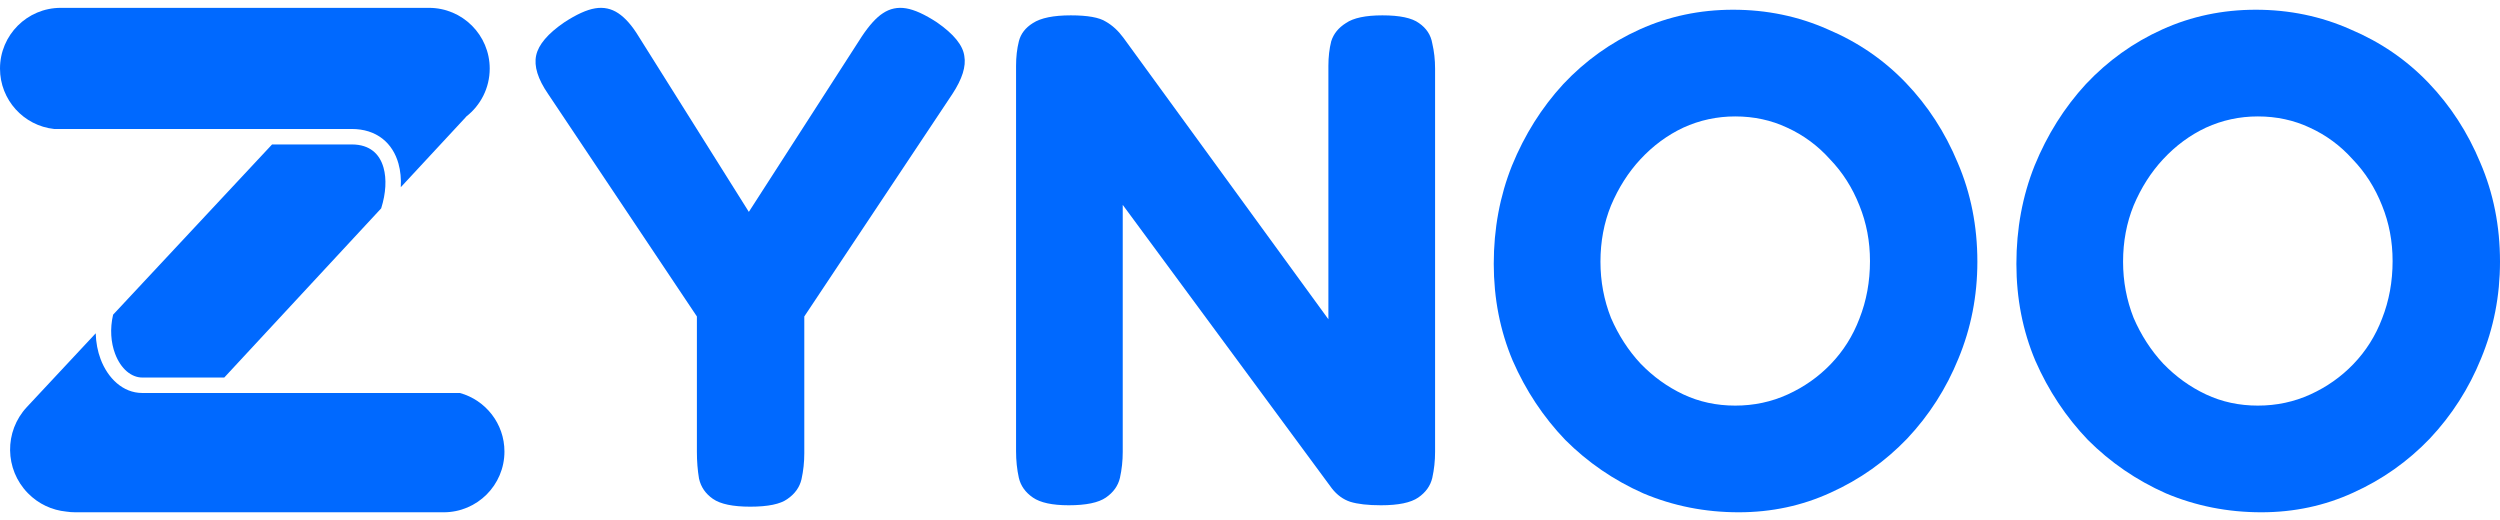
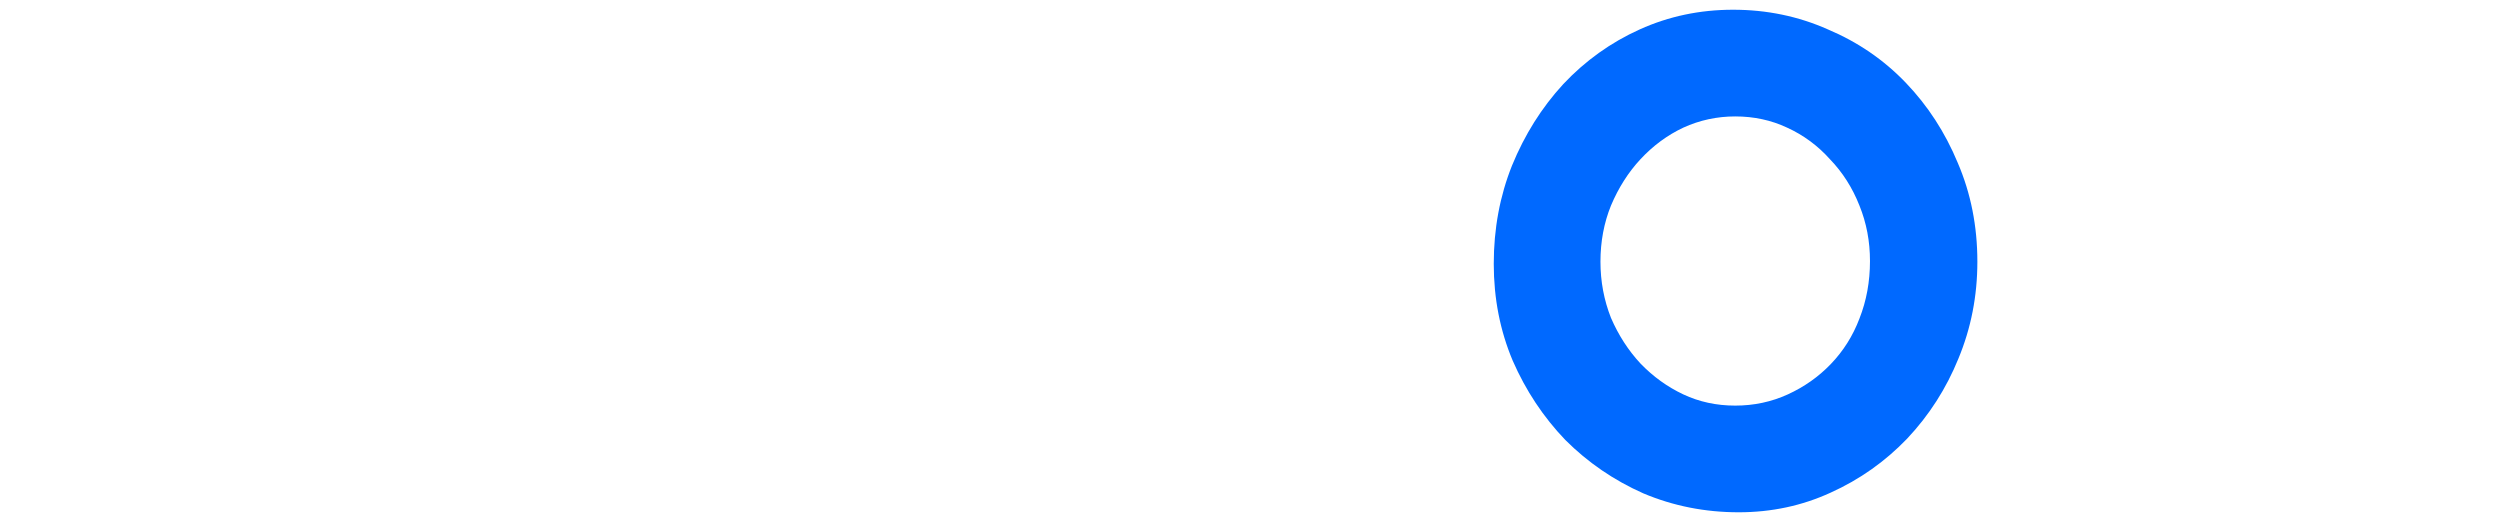
<svg xmlns="http://www.w3.org/2000/svg" class="lg:w-[149px] w-[110px] h-auto" width="149" height="31" viewBox="0 0 149 31" fill="none">
-   <path d="M134.776 30.532C132.768 30.532 130.872 30.156 129.087 29.403C127.33 28.622 125.782 27.562 124.444 26.224C123.133 24.857 122.087 23.281 121.306 21.497C120.553 19.712 120.177 17.787 120.177 15.724C120.177 13.632 120.539 11.68 121.264 9.867C122.017 8.026 123.035 6.409 124.318 5.014C125.629 3.62 127.149 2.532 128.878 1.752C130.607 0.971 132.462 0.58 134.442 0.58C136.45 0.58 138.332 0.971 140.089 1.752C141.874 2.505 143.422 3.564 144.733 4.931C146.043 6.297 147.075 7.887 147.828 9.7C148.609 11.512 149 13.479 149 15.598C149 17.634 148.623 19.558 147.87 21.371C147.145 23.156 146.127 24.746 144.816 26.14C143.505 27.506 141.986 28.58 140.256 29.361C138.555 30.142 136.729 30.532 134.776 30.532ZM134.567 24.174C135.683 24.174 136.729 23.951 137.705 23.505C138.681 23.058 139.531 22.459 140.256 21.706C141.009 20.925 141.581 20.018 141.972 18.987C142.39 17.927 142.599 16.783 142.599 15.556C142.599 14.385 142.39 13.283 141.972 12.252C141.553 11.192 140.968 10.271 140.215 9.491C139.49 8.682 138.639 8.054 137.663 7.608C136.715 7.162 135.683 6.939 134.567 6.939C133.48 6.939 132.448 7.162 131.472 7.608C130.523 8.054 129.673 8.682 128.92 9.491C128.195 10.271 127.609 11.192 127.163 12.252C126.745 13.283 126.535 14.399 126.535 15.598C126.535 16.77 126.745 17.885 127.163 18.945C127.609 19.977 128.195 20.883 128.92 21.664C129.673 22.445 130.523 23.058 131.472 23.505C132.42 23.951 133.452 24.174 134.567 24.174Z" fill="#0069FF" />
  <path d="M103.628 30.532C101.62 30.532 99.724 30.156 97.939 29.403C96.182 28.622 94.634 27.562 93.295 26.224C91.984 24.857 90.939 23.281 90.158 21.497C89.405 19.712 89.028 17.787 89.028 15.724C89.028 13.632 89.391 11.68 90.116 9.867C90.869 8.026 91.887 6.409 93.17 5.014C94.481 3.62 96 2.532 97.73 1.752C99.459 0.971 101.313 0.58 103.293 0.58C105.301 0.58 107.184 0.971 108.941 1.752C110.726 2.505 112.273 3.564 113.584 4.931C114.895 6.297 115.927 7.887 116.68 9.7C117.461 11.512 117.851 13.479 117.851 15.598C117.851 17.634 117.475 19.558 116.722 21.371C115.997 23.156 114.979 24.746 113.668 26.14C112.357 27.506 110.837 28.58 109.108 29.361C107.407 30.142 105.58 30.532 103.628 30.532ZM103.419 24.174C104.534 24.174 105.58 23.951 106.556 23.505C107.532 23.058 108.383 22.459 109.108 21.706C109.861 20.925 110.433 20.018 110.823 18.987C111.242 17.927 111.451 16.783 111.451 15.556C111.451 14.385 111.242 13.283 110.823 12.252C110.405 11.192 109.819 10.271 109.066 9.491C108.341 8.682 107.491 8.054 106.514 7.608C105.566 7.162 104.534 6.939 103.419 6.939C102.331 6.939 101.299 7.162 100.323 7.608C99.375 8.054 98.524 8.682 97.771 9.491C97.046 10.271 96.461 11.192 96.014 12.252C95.596 13.283 95.387 14.399 95.387 15.598C95.387 16.77 95.596 17.885 96.014 18.945C96.461 19.977 97.046 20.883 97.771 21.664C98.524 22.445 99.375 23.058 100.323 23.505C101.271 23.951 102.303 24.174 103.419 24.174Z" fill="#0069FF" />
-   <path d="M63.694 30.114C62.718 30.114 62.007 29.961 61.561 29.654C61.114 29.347 60.836 28.957 60.724 28.483C60.612 27.981 60.557 27.451 60.557 26.893V3.927C60.557 3.397 60.612 2.909 60.724 2.463C60.836 2.016 61.114 1.654 61.561 1.375C62.035 1.068 62.788 0.915 63.82 0.915C64.824 0.915 65.521 1.04 65.911 1.291C66.302 1.514 66.65 1.835 66.957 2.253L79.172 19.028V3.927C79.172 3.397 79.228 2.909 79.34 2.463C79.479 2.016 79.772 1.654 80.218 1.375C80.664 1.068 81.389 0.915 82.393 0.915C83.425 0.915 84.15 1.068 84.569 1.375C85.015 1.682 85.28 2.086 85.364 2.588C85.475 3.062 85.531 3.564 85.531 4.094V26.935C85.531 27.465 85.475 27.981 85.364 28.483C85.252 28.957 84.973 29.347 84.527 29.654C84.081 29.961 83.341 30.114 82.31 30.114C81.529 30.114 80.915 30.044 80.469 29.905C80.051 29.765 79.688 29.501 79.381 29.11L66.915 12.21V26.935C66.915 27.465 66.859 27.981 66.748 28.483C66.636 28.957 66.357 29.347 65.911 29.654C65.465 29.961 64.726 30.114 63.694 30.114Z" fill="#0069FF" />
-   <path d="M55.842 1.333C56.846 2.03 57.39 2.7 57.474 3.341C57.585 3.955 57.348 4.708 56.763 5.6L47.936 18.861V27.018C47.936 27.548 47.88 28.064 47.769 28.566C47.657 29.04 47.378 29.431 46.932 29.738C46.514 30.044 45.775 30.198 44.715 30.198C43.683 30.198 42.944 30.044 42.498 29.738C42.051 29.431 41.773 29.026 41.661 28.524C41.577 28.023 41.535 27.493 41.535 26.935V18.861L32.667 5.6C32.053 4.708 31.816 3.941 31.956 3.299C32.095 2.658 32.653 2.002 33.629 1.333C34.354 0.859 34.968 0.58 35.47 0.497C35.972 0.413 36.432 0.51 36.85 0.789C37.269 1.068 37.673 1.528 38.063 2.17L44.631 12.628L51.366 2.17C51.812 1.501 52.231 1.04 52.621 0.789C53.039 0.51 53.5 0.413 54.002 0.497C54.504 0.58 55.117 0.859 55.842 1.333Z" fill="#0069FF" />
-   <path d="M5.705 19.864C5.719 20.414 5.82 20.936 5.995 21.402C6.417 22.526 7.313 23.422 8.48 23.422H27.411C28.941 23.846 30.065 25.247 30.065 26.912C30.065 28.911 28.443 30.532 26.443 30.532H4.498C4.309 30.532 4.124 30.518 3.943 30.49C3.109 30.407 2.298 30.043 1.663 29.394C0.272 27.975 0.245 25.712 1.601 24.26L5.705 19.864ZM20.962 8.609C21.519 8.609 21.929 8.759 22.224 8.99C22.522 9.221 22.737 9.561 22.859 9.995C23.046 10.657 23.004 11.514 22.718 12.418L13.366 22.501H8.48C7.84 22.501 7.203 21.998 6.858 21.078C6.612 20.423 6.542 19.605 6.741 18.755L16.215 8.609H20.962ZM25.566 0.468C27.566 0.468 29.187 2.089 29.187 4.088C29.187 5.247 28.642 6.277 27.796 6.94C27.773 6.967 27.75 6.994 27.726 7.02L23.887 11.157C23.914 10.658 23.869 10.18 23.747 9.745C23.582 9.157 23.27 8.636 22.79 8.262C22.309 7.888 21.692 7.687 20.962 7.687H3.224C1.411 7.49 0 5.954 0 4.088C4.57657e-05 2.089 1.621 0.468 3.621 0.468H25.566Z" fill="#0069FF" />
</svg>